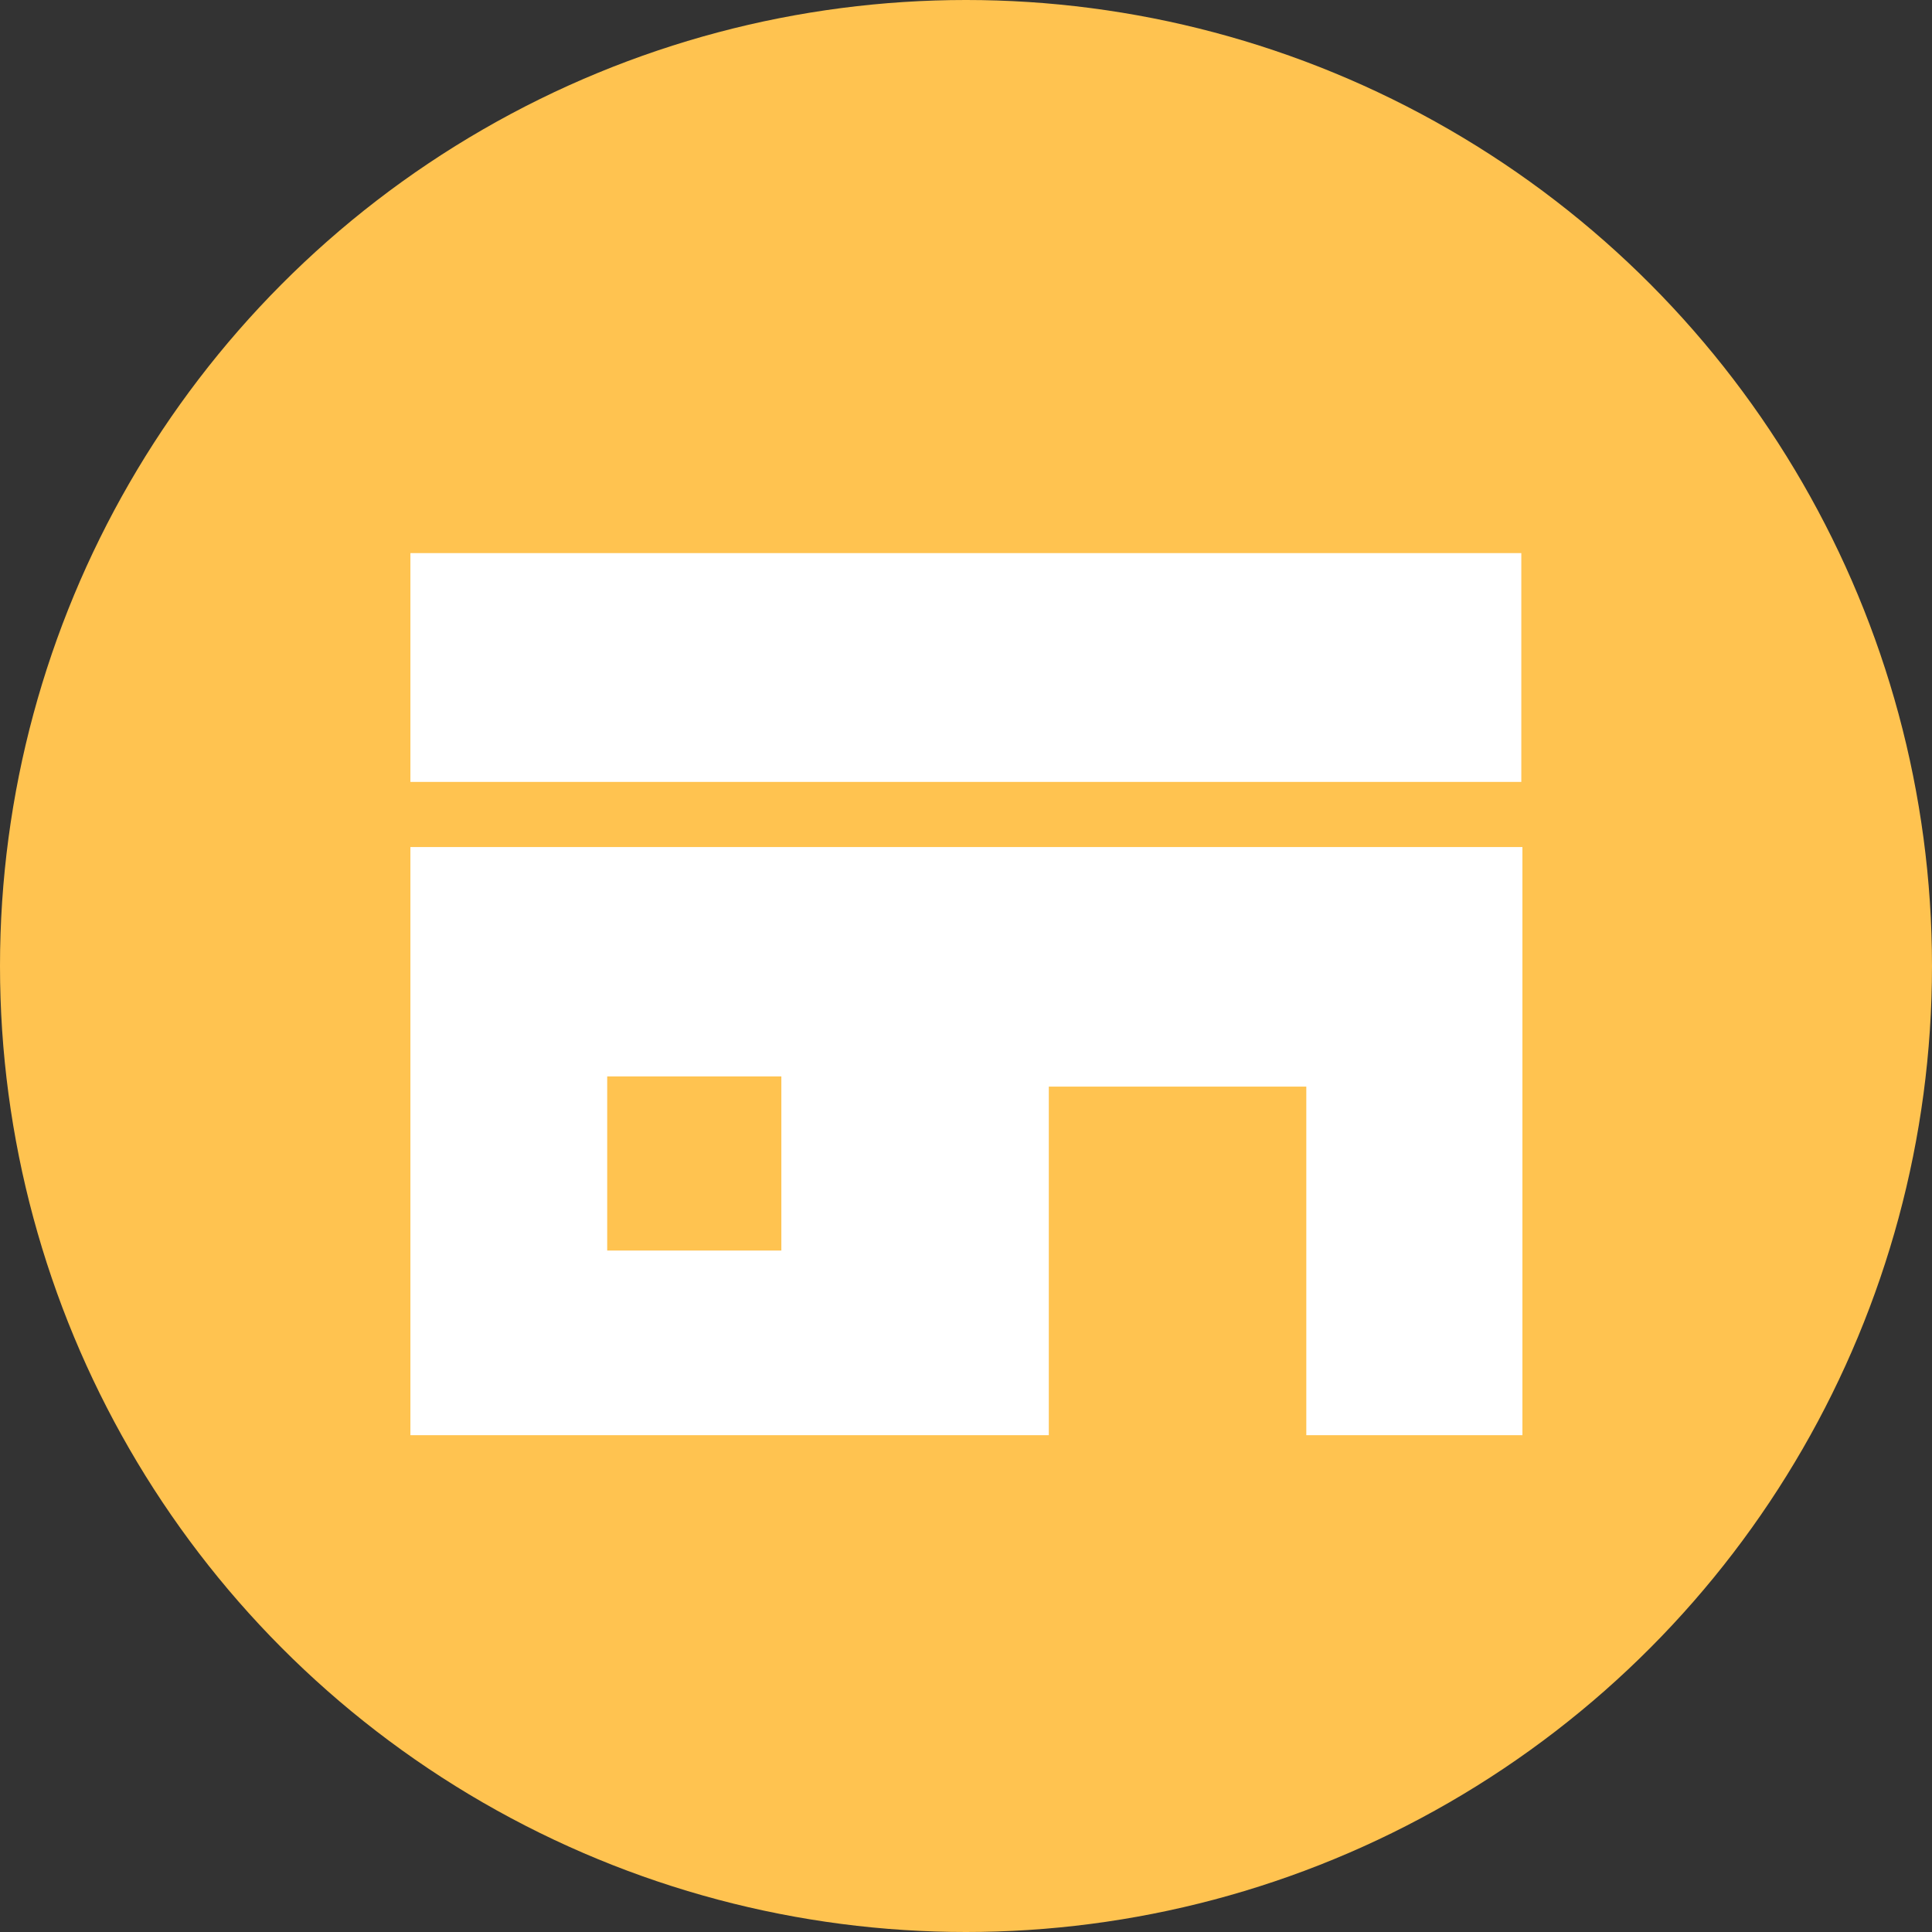
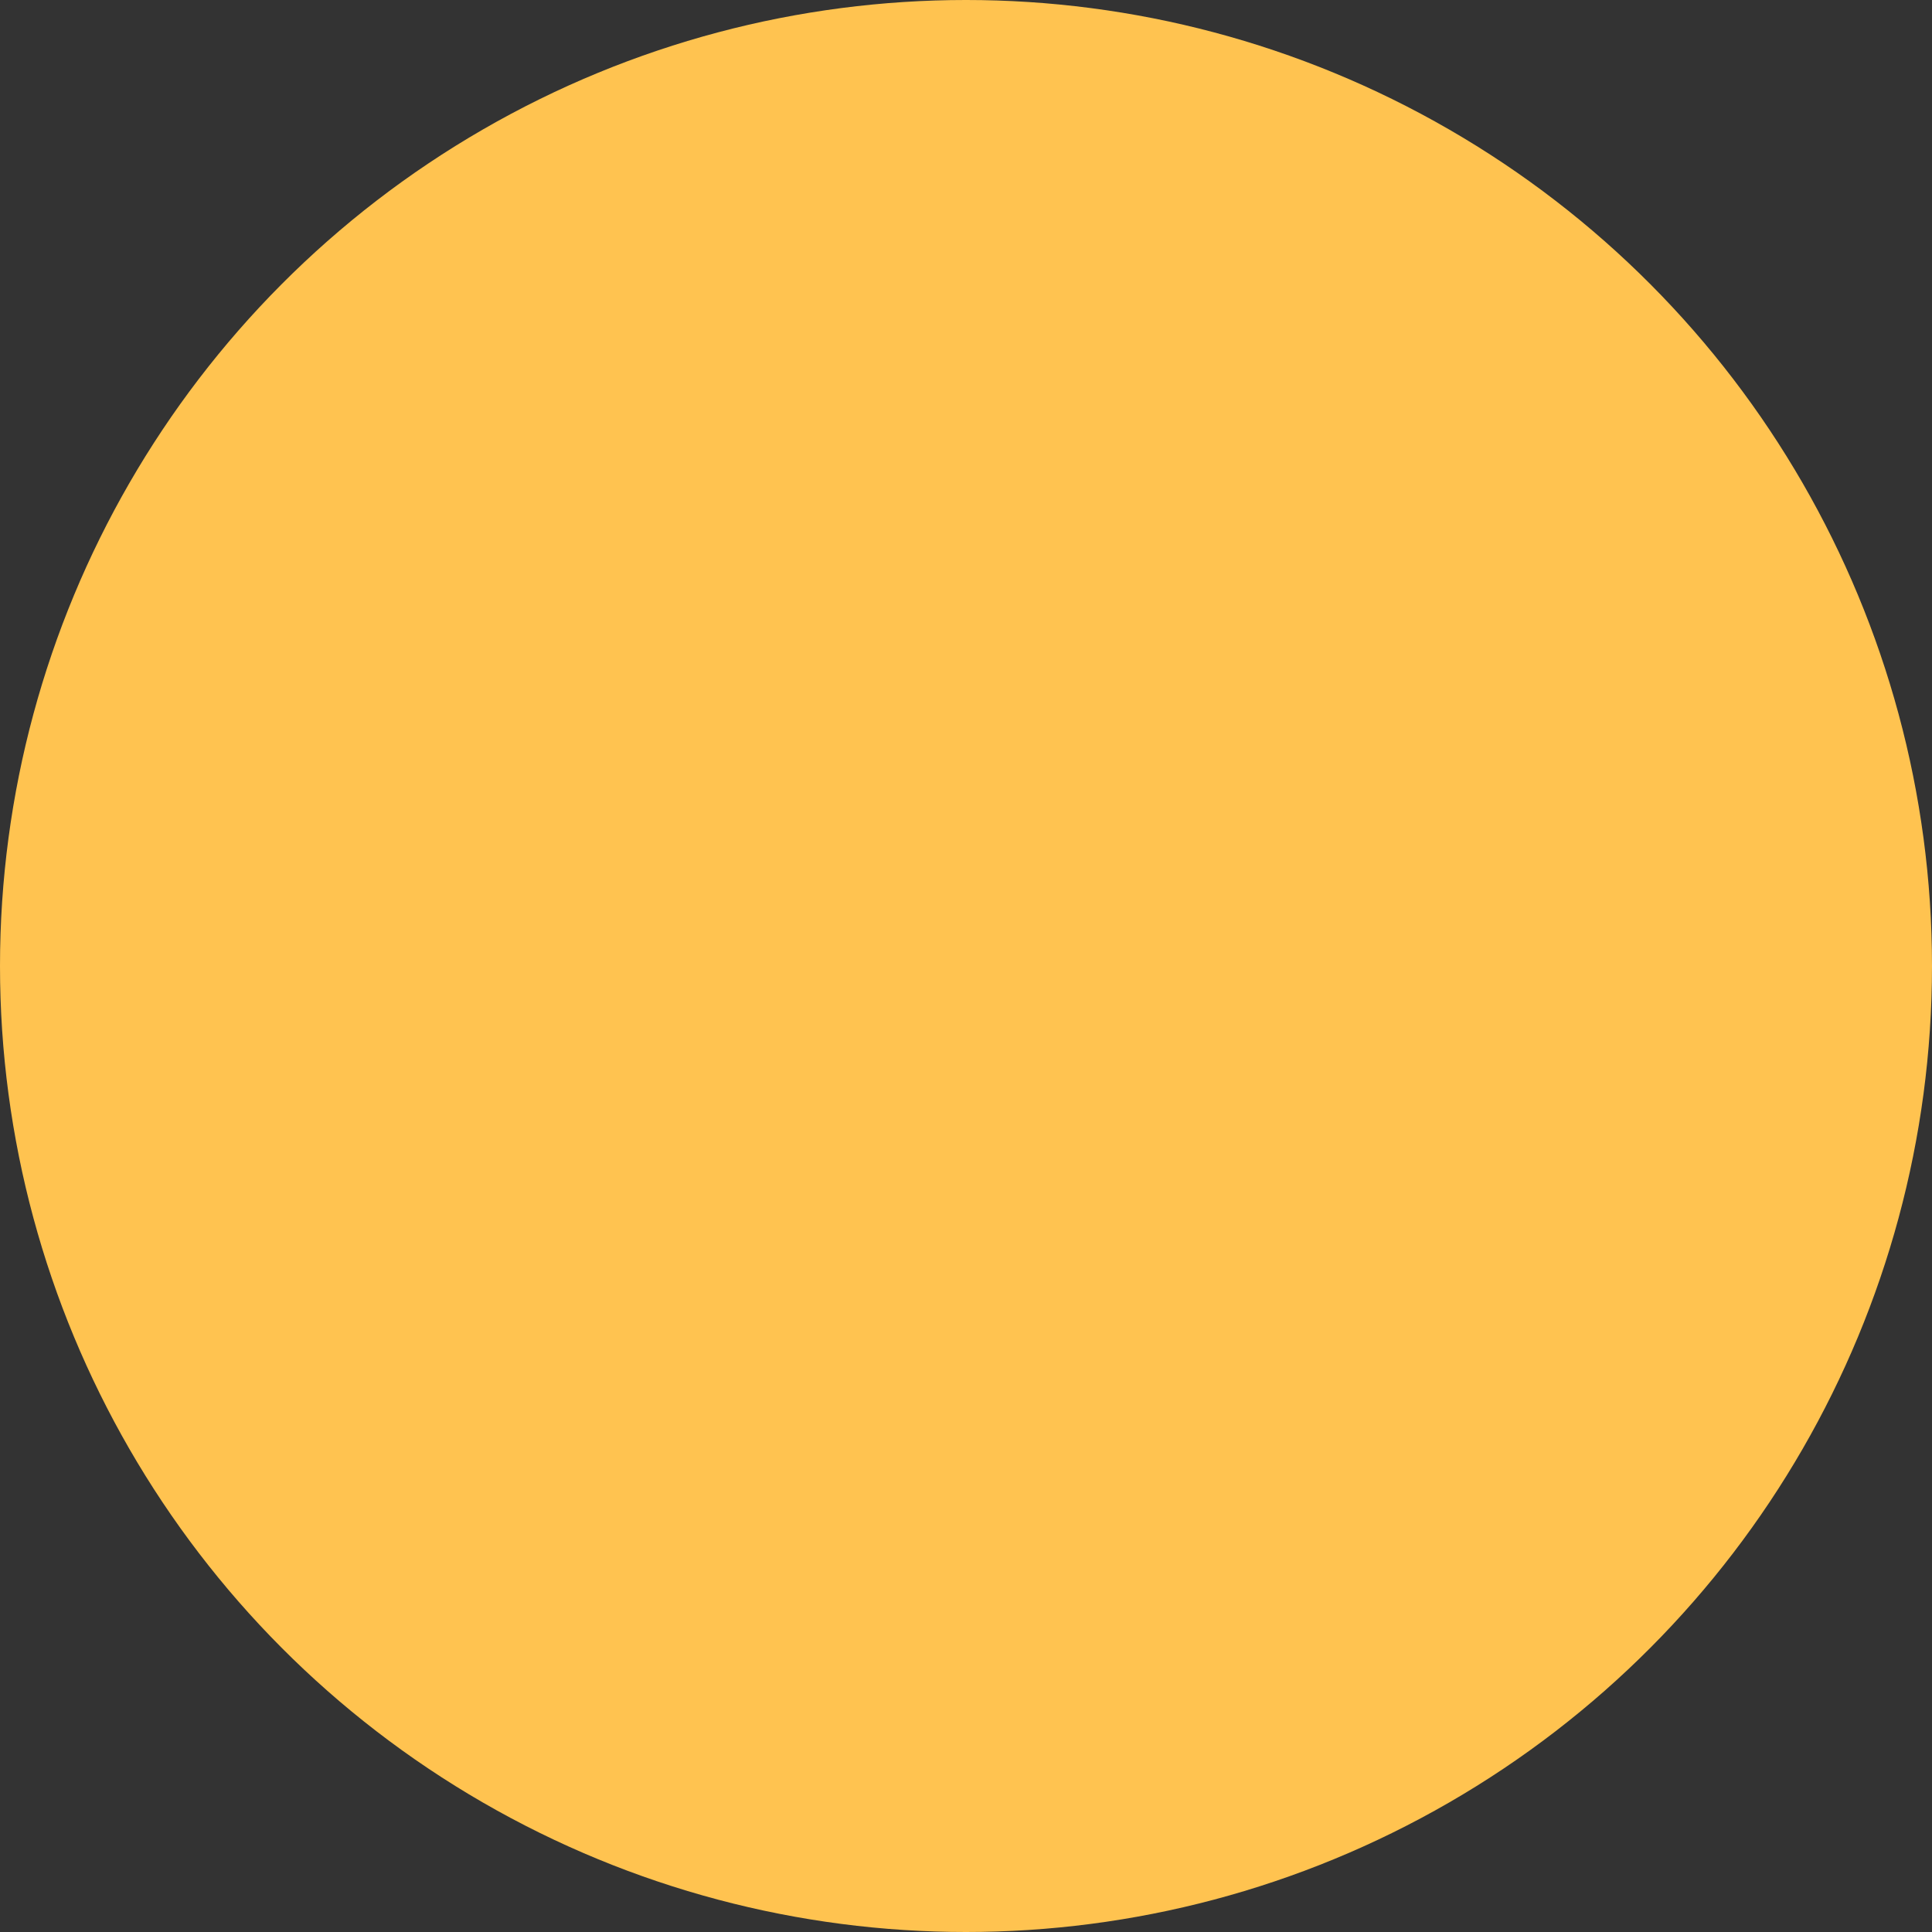
<svg xmlns="http://www.w3.org/2000/svg" viewBox="0 0 70 70" width="70">
  <rect x="0" y="0" width="70" height="70" fill="#333333" stroke="none" />
  <defs>
    <style>.cls-1{fill:#ffc350;}.cls-2{fill:#fff;}</style>
  </defs>
  <title>index_ico3</title>
  <g id="レイヤー_2" data-name="レイヤー 2">
    <g id="イラスト">
      <circle class="cls-1" cx="35" cy="35" r="35" />
-       <rect class="cls-2" x="14.87" y="20.04" width="40.25" height="8.29" />
-       <path class="cls-2" d="M14.87,52H38V39.37h9.33V52h7.83V30.69H14.87ZM22,39h6.31v6.31H22Z" />
    </g>
  </g>
</svg>